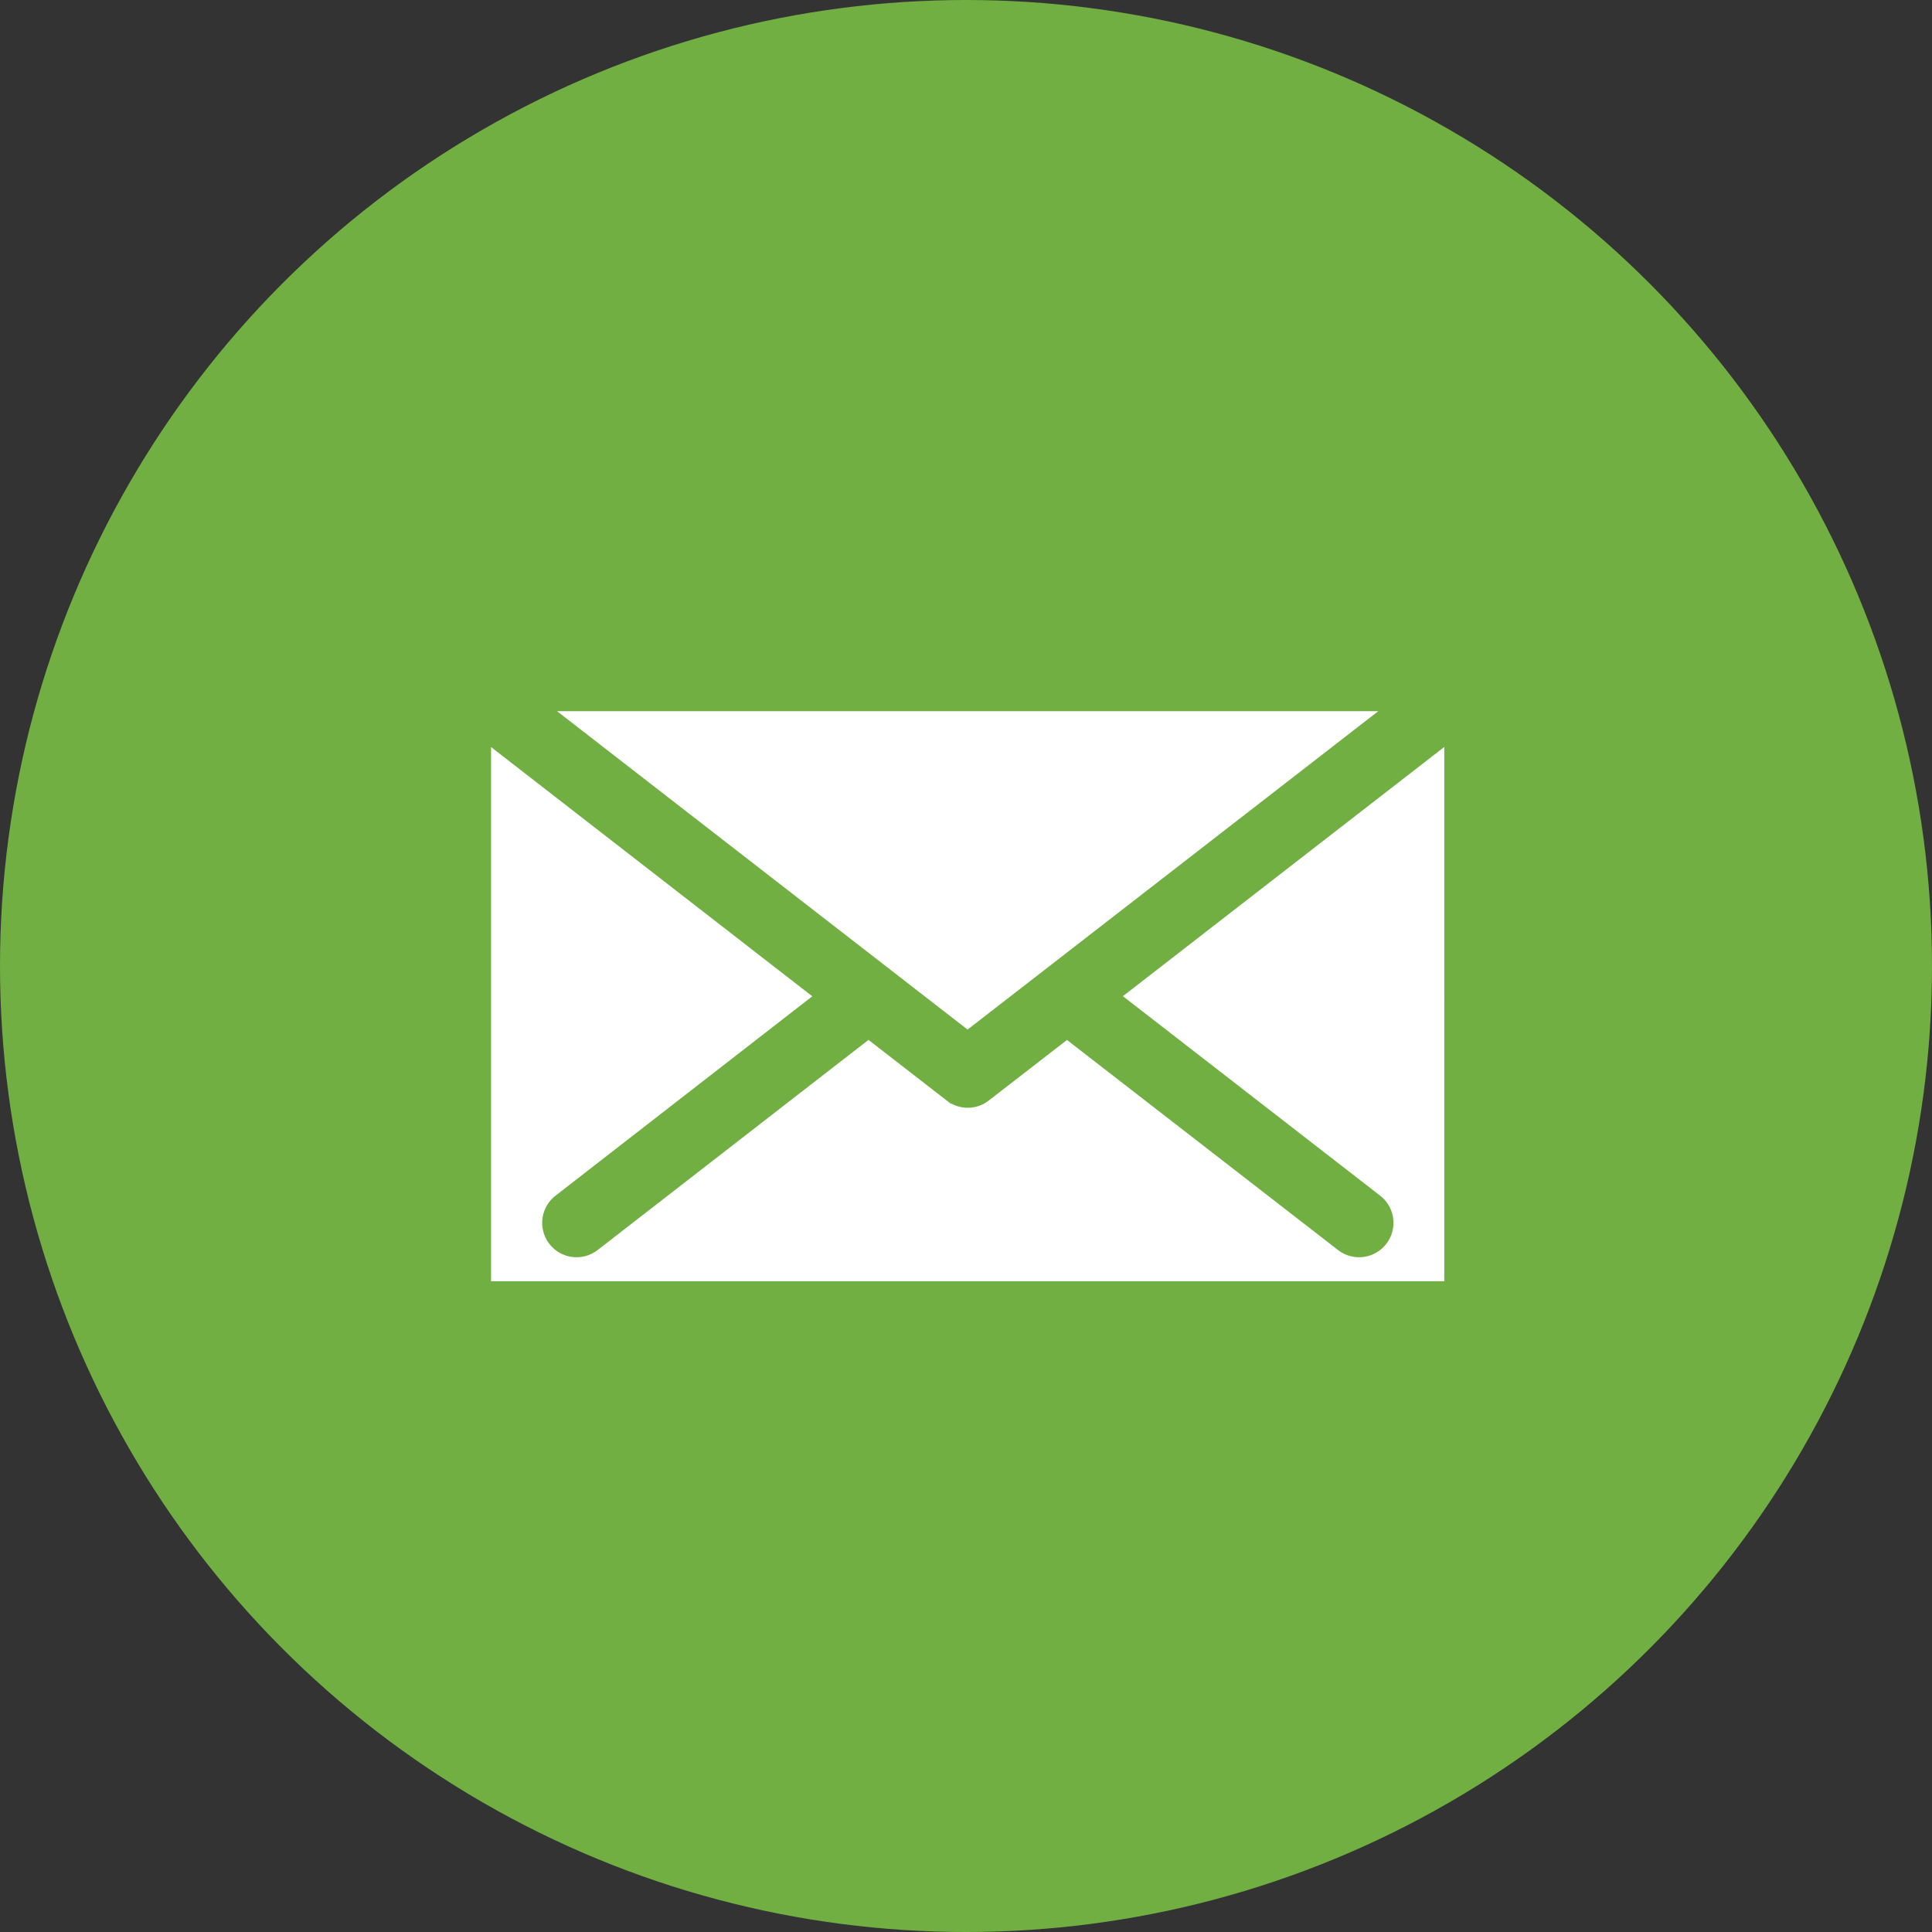
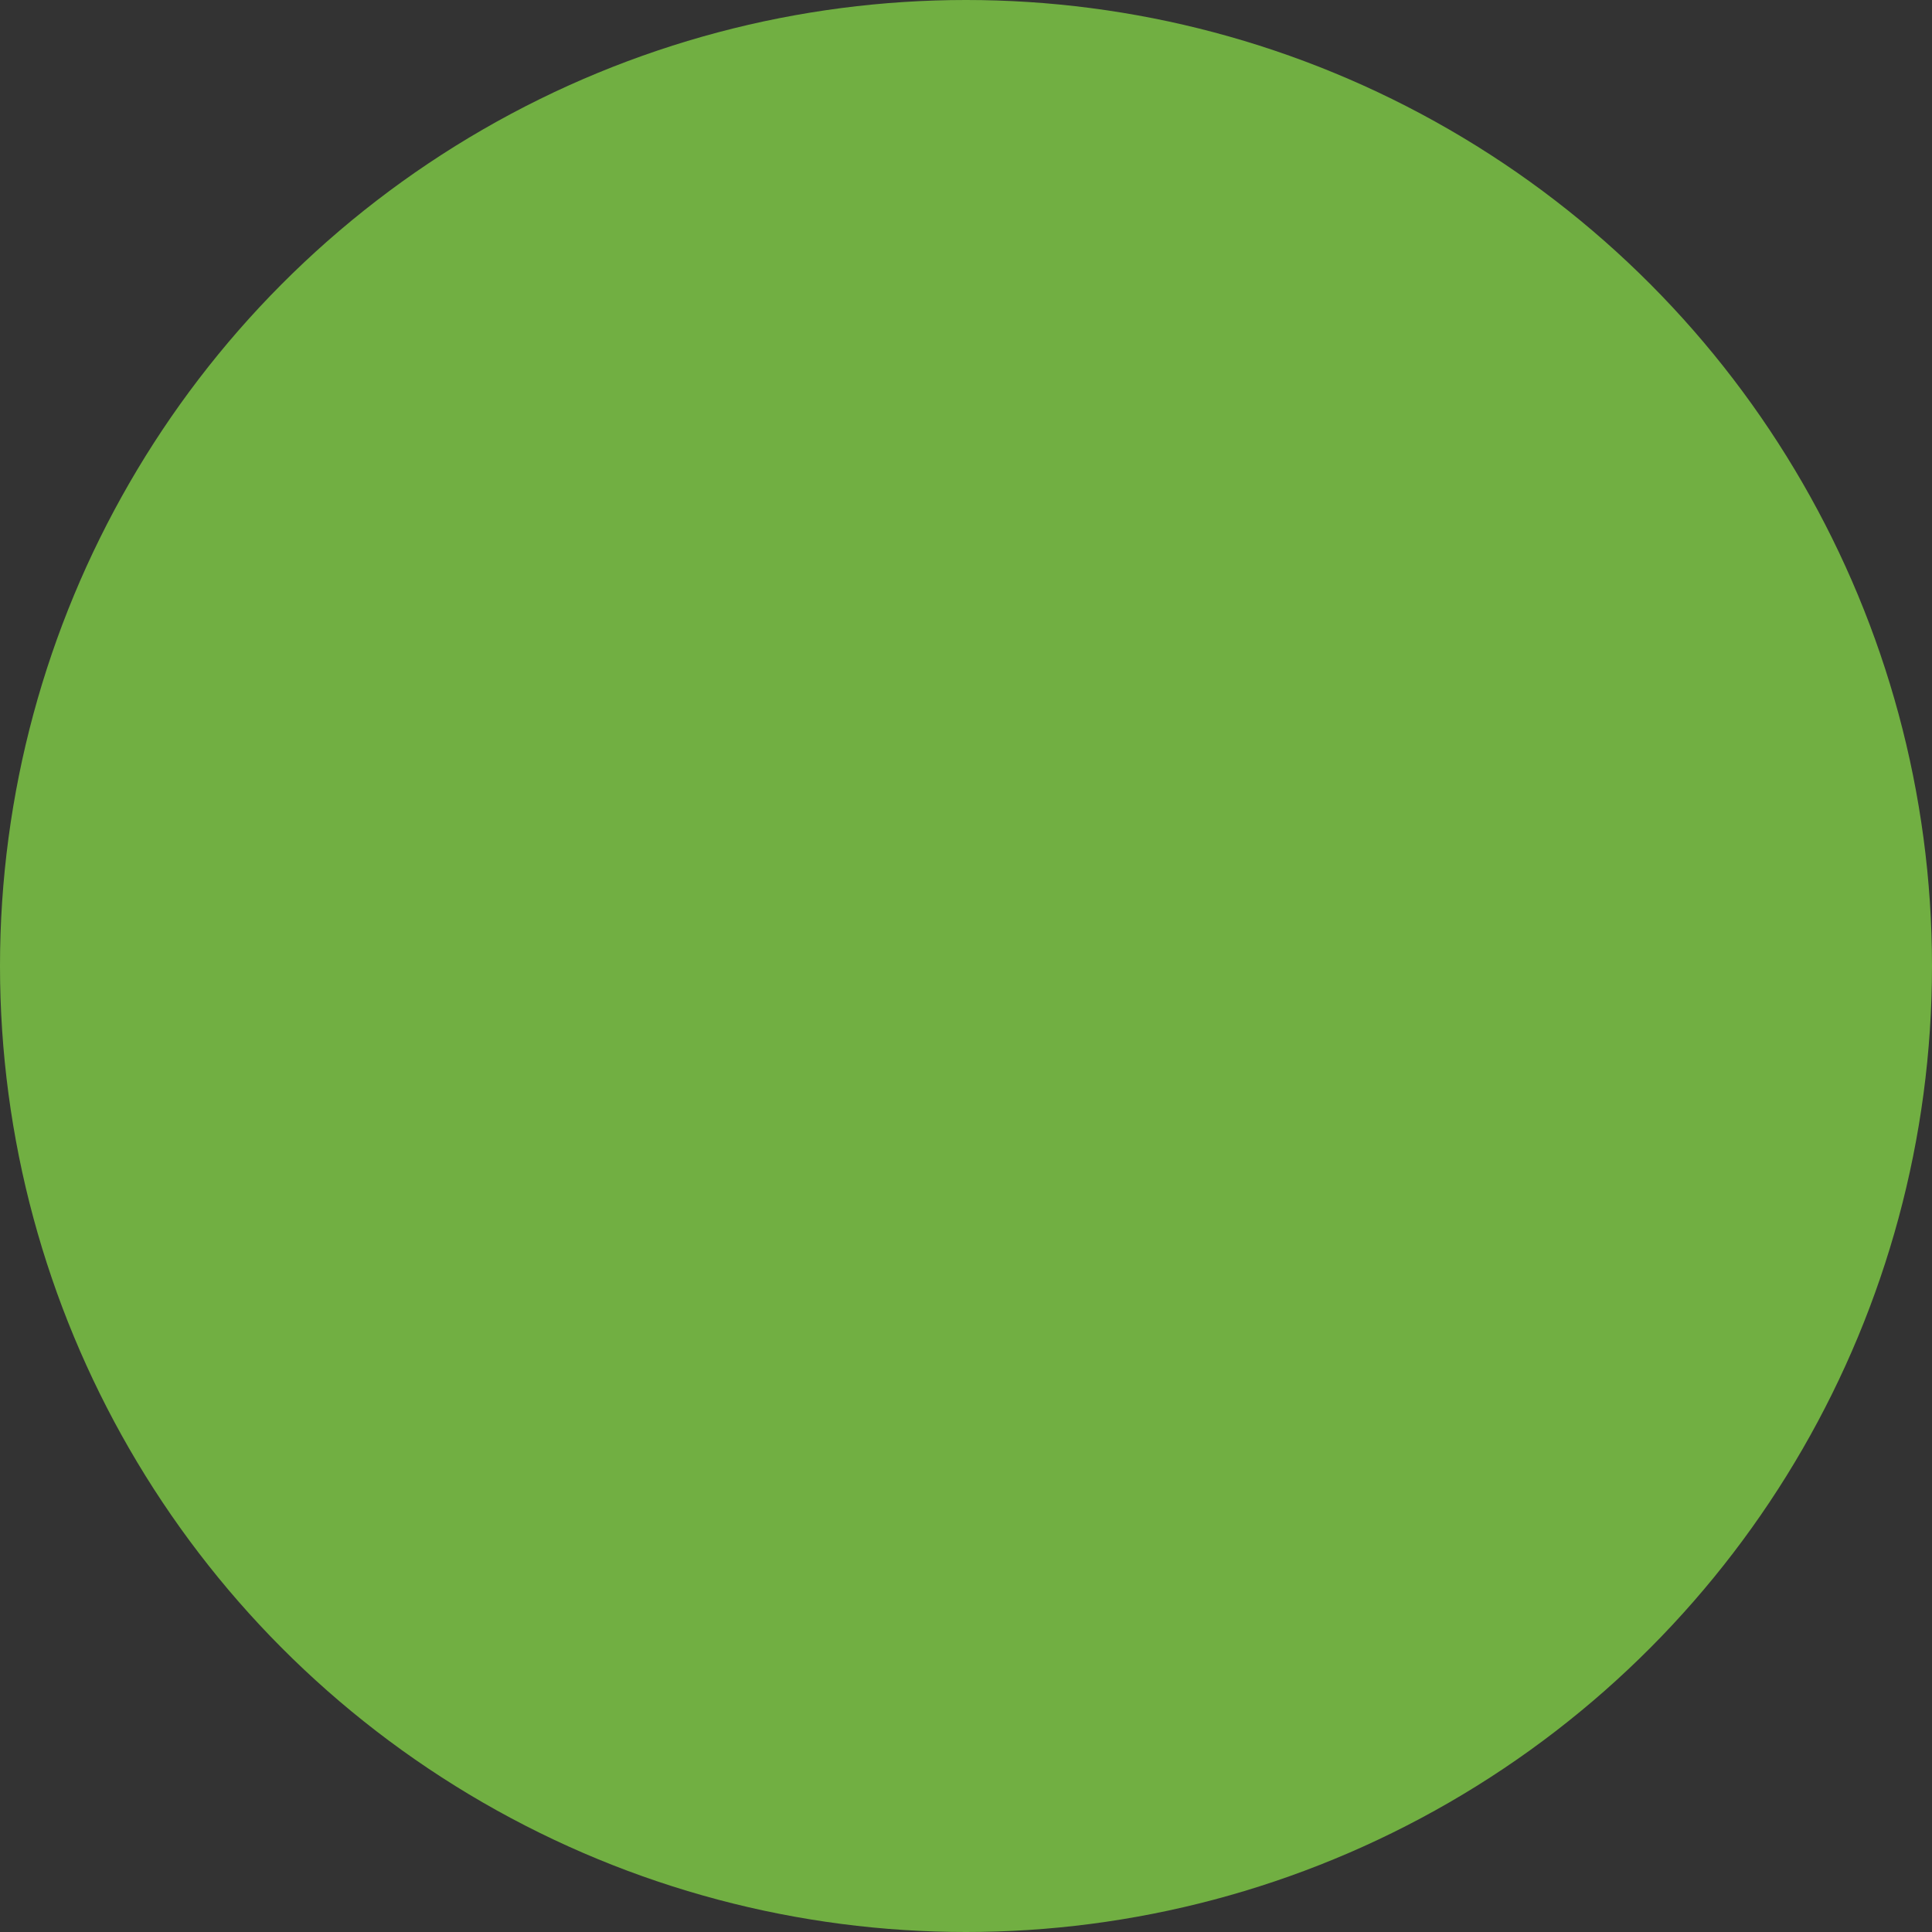
<svg xmlns="http://www.w3.org/2000/svg" width="52.938" height="52.938" viewBox="0 0 52.938 52.938">
  <rect x="0" y="0" width="52.938" height="52.938" fill="#333333" stroke="none" />
  <g id="mail_icon_sp" transform="translate(-471.92 -28.504)">
    <circle id="楕円形_42" data-name="楕円形 42" cx="26.469" cy="26.469" r="26.469" transform="translate(471.92 28.504)" fill="#71af42" />
    <g id="グループ_476" data-name="グループ 476">
-       <path id="パス_262" data-name="パス 262" d="M498.432,57.249l-12.481-9.68h24.967Z" fill="#fff" stroke="#71af42" stroke-miterlimit="10" stroke-width="0.844" />
-       <path id="パス_263" data-name="パス 263" d="M484.953,64.033V48.112l9.912,7.691L487.4,61.6a.52.52,0,0,0,.319.931.532.532,0,0,0,.32-.11l7.678-5.957,2.4,1.86a.515.515,0,0,0,.639,0l2.4-1.858,7.684,5.955a.52.52,0,1,0,.639-.821L502,55.8l9.917-7.691V64.033Z" fill="#fff" stroke="#71af42" stroke-miterlimit="10" stroke-width="0.844" />
-     </g>
+       </g>
  </g>
</svg>